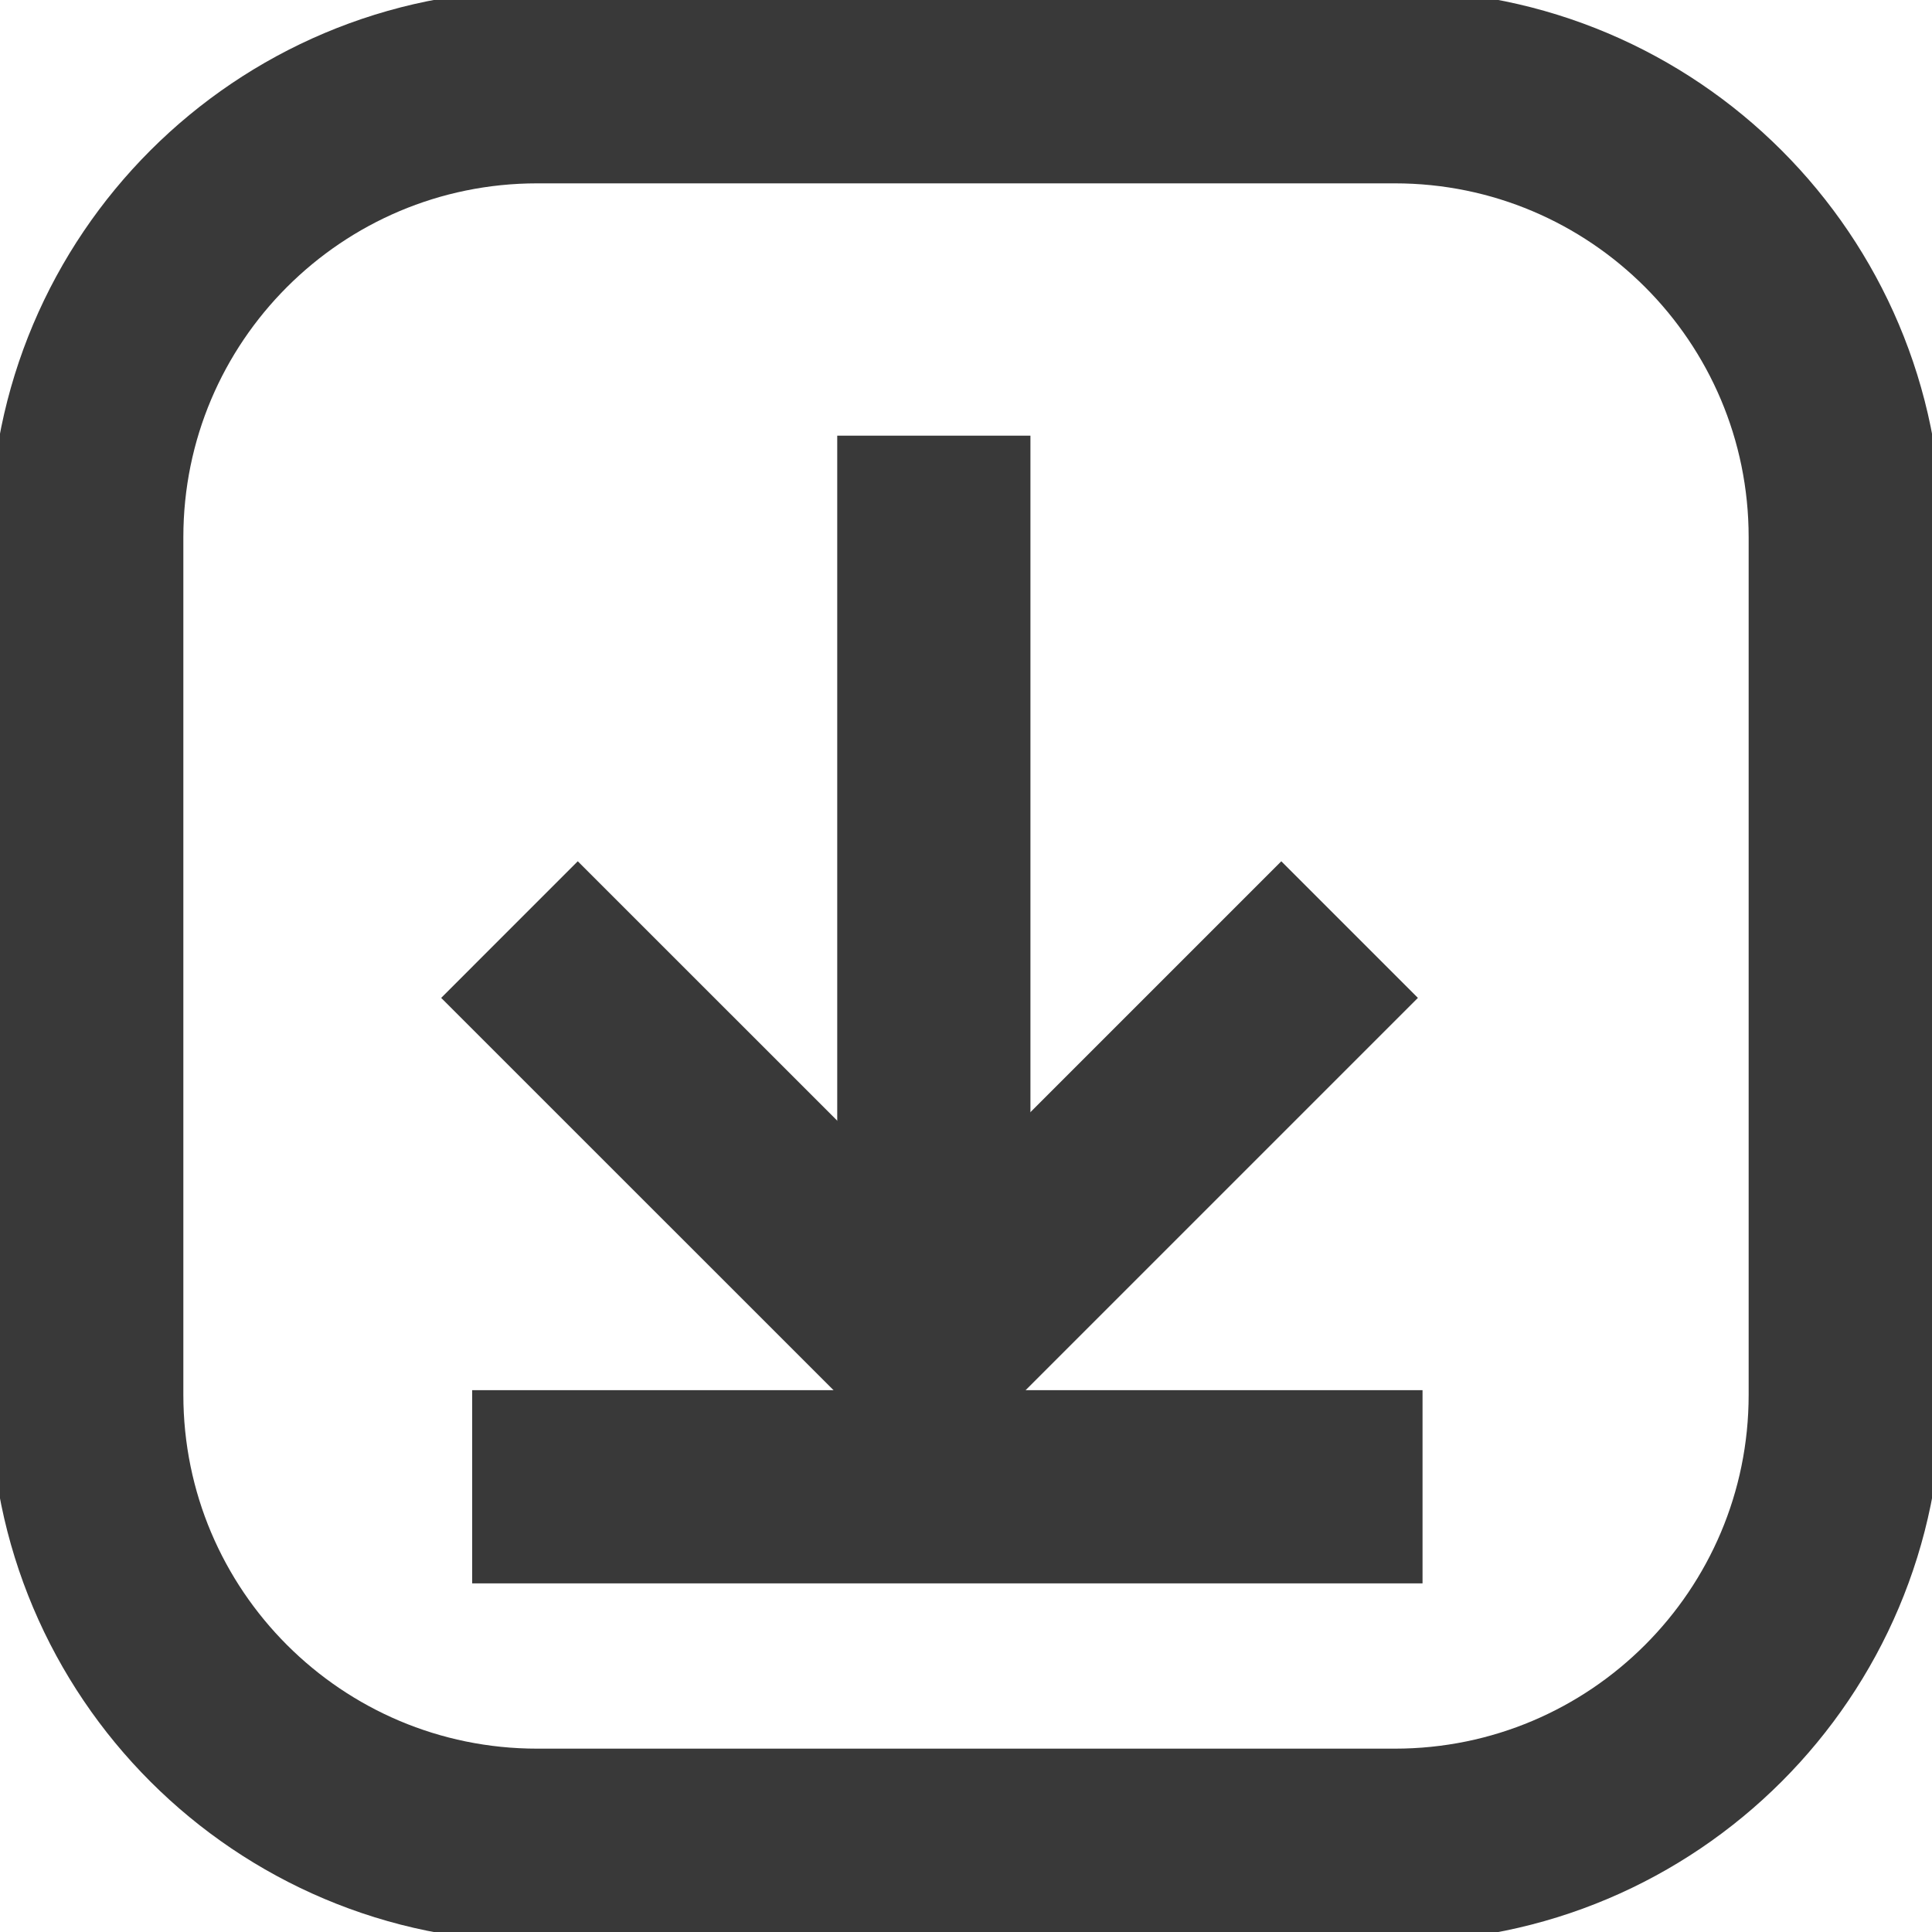
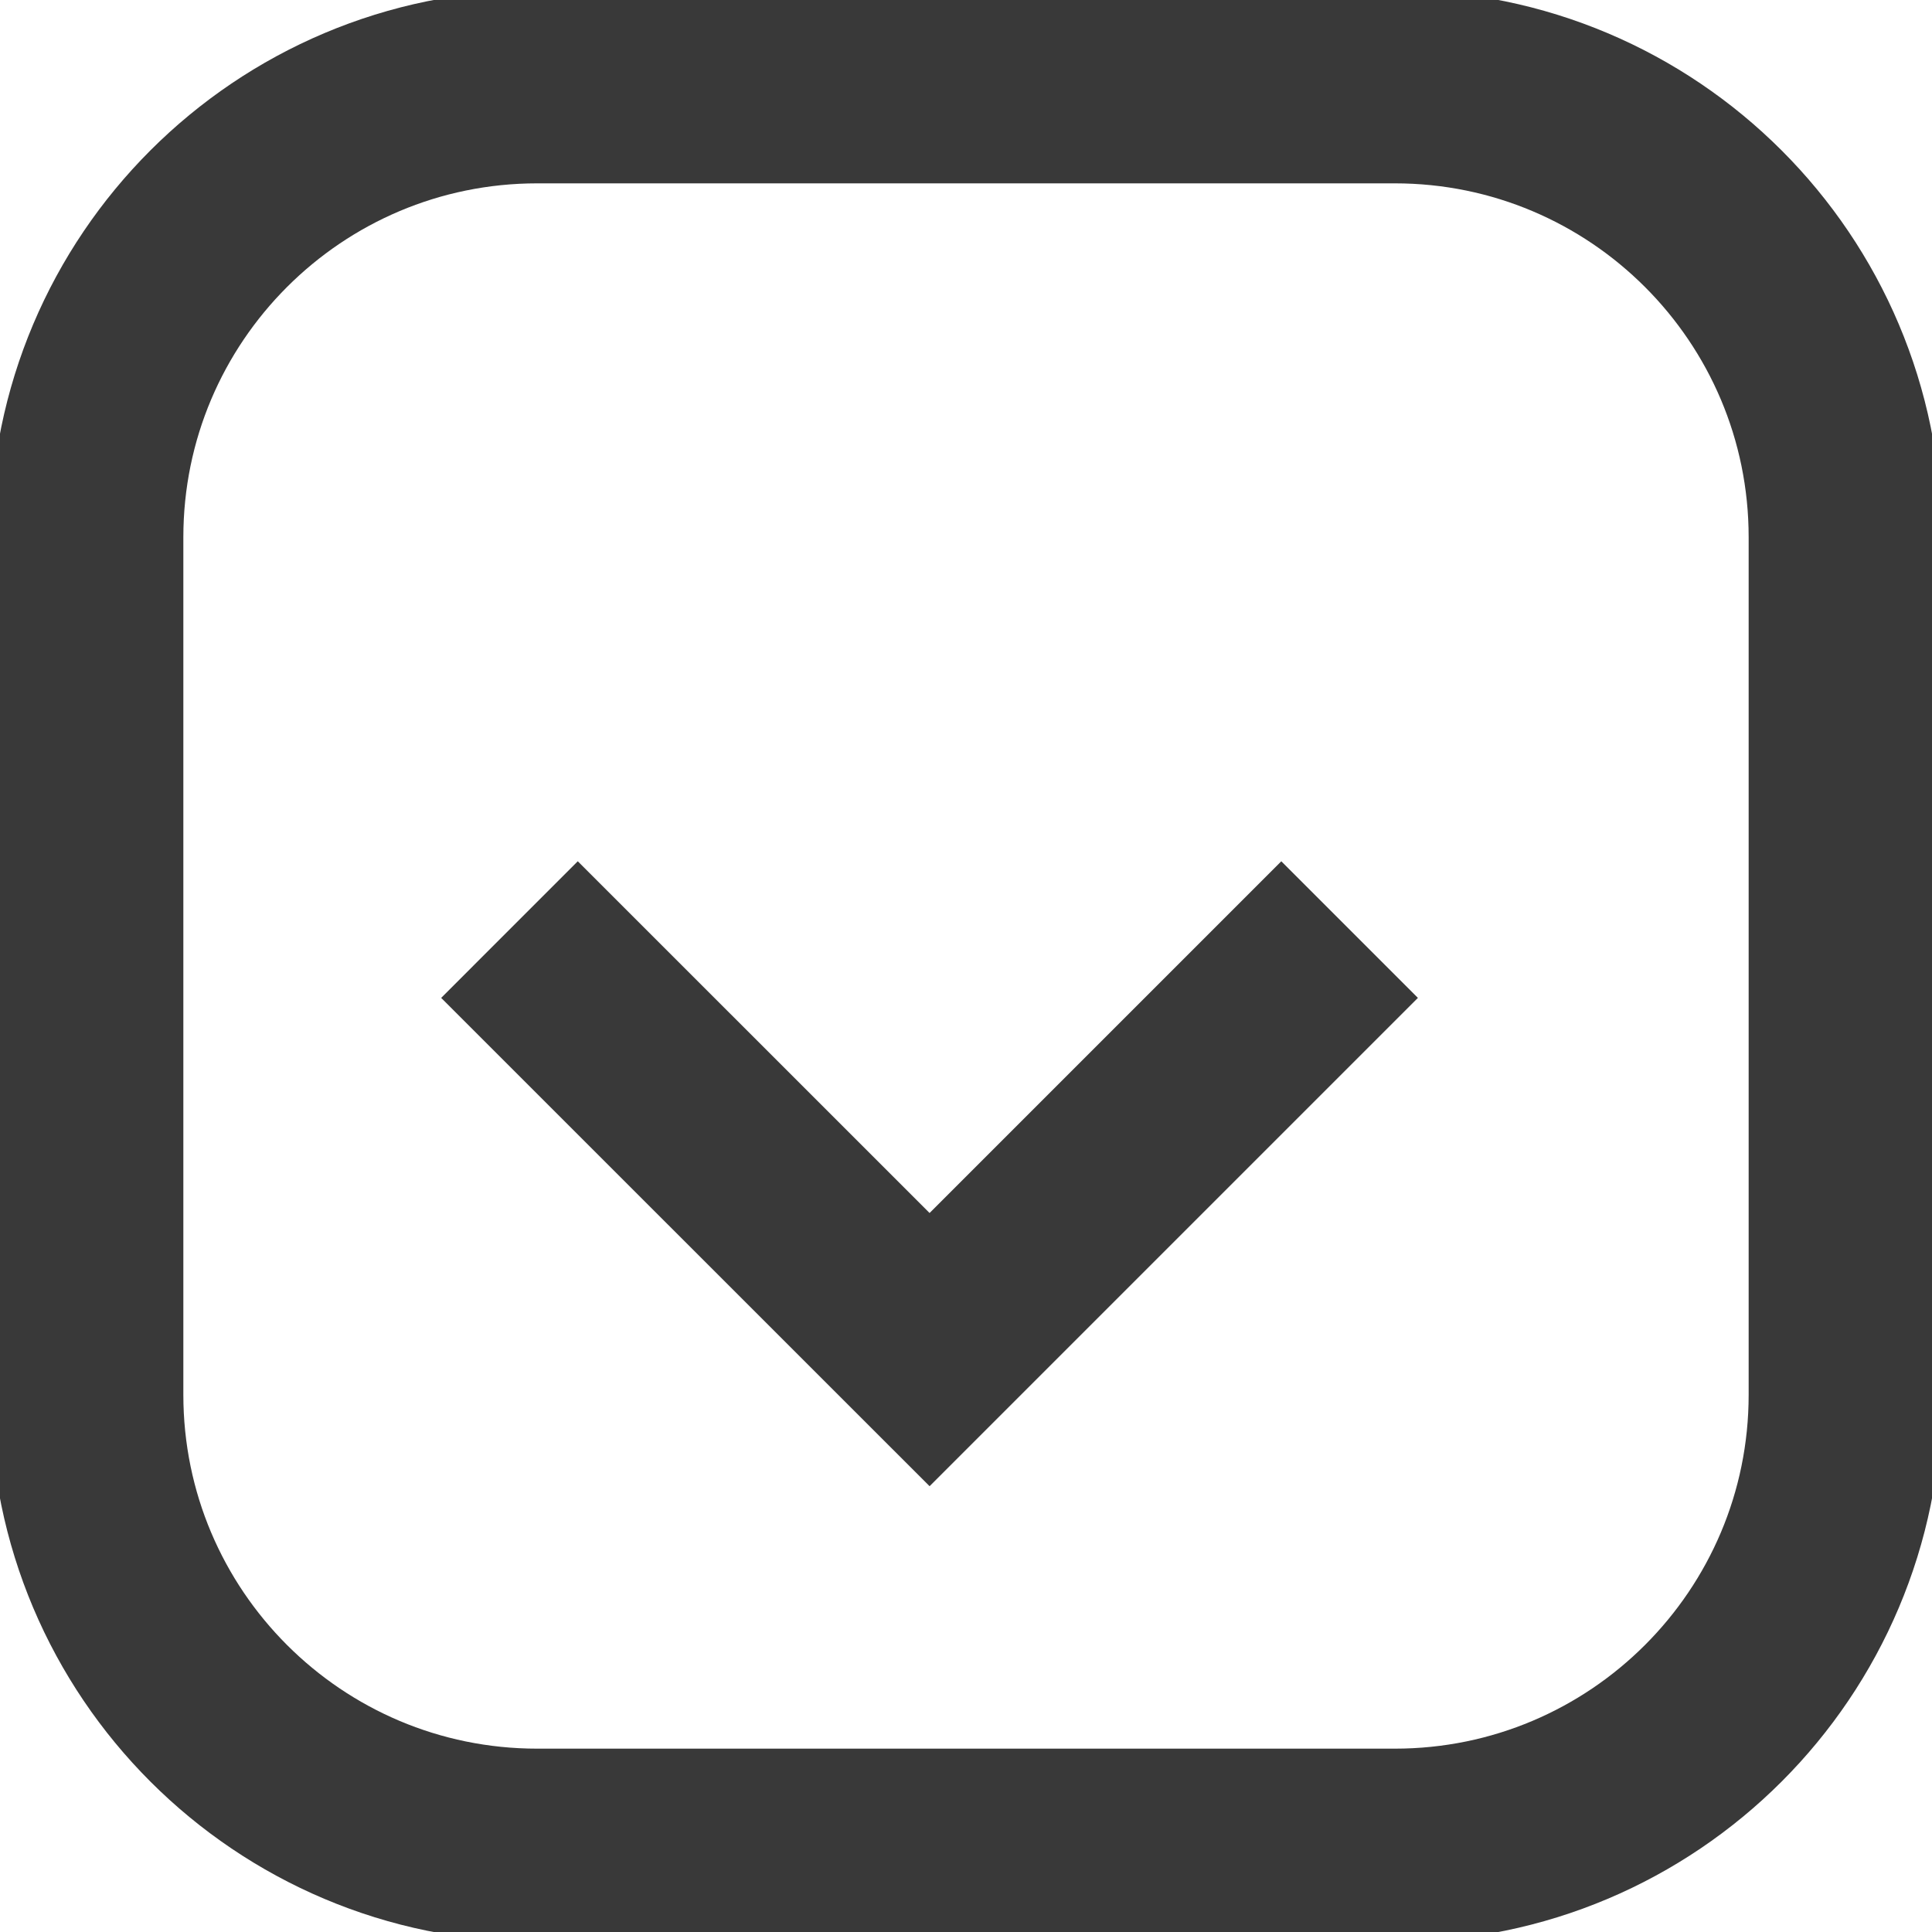
<svg xmlns="http://www.w3.org/2000/svg" width="20" height="20" viewBox="0 0 20 20" fill="none">
  <g id="Icon/Download" clip-path="url(#clip0_1689_324)">
    <path id="Vector" d="M14.438 0.898H5.562C2.986 0.898 0.898 2.986 0.898 5.562V14.438C0.898 17.014 2.986 19.102 5.562 19.102H14.438C17.014 19.102 19.102 17.014 19.102 14.438V5.562C19.102 2.986 17.014 0.898 14.438 0.898Z" stroke="#393939" stroke-width="2" stroke-miterlimit="10" />
-     <path id="Vector_2" d="M9.667 4.51V14.223" stroke="#393939" stroke-width="2" stroke-miterlimit="10" />
    <path id="Vector_3" d="M13.971 9.623L9.623 13.971L5.274 9.623" stroke="#393939" stroke-width="2" stroke-miterlimit="10" />
-     <path id="Vector_4" d="M4.888 15.391H14.726" stroke="#393939" stroke-width="2" stroke-miterlimit="10" />
  </g>
  <defs>
    <clipPath id="clip0_1689_324">
      <rect width="20" height="20" fill="white" />
    </clipPath>
  </defs>
</svg>